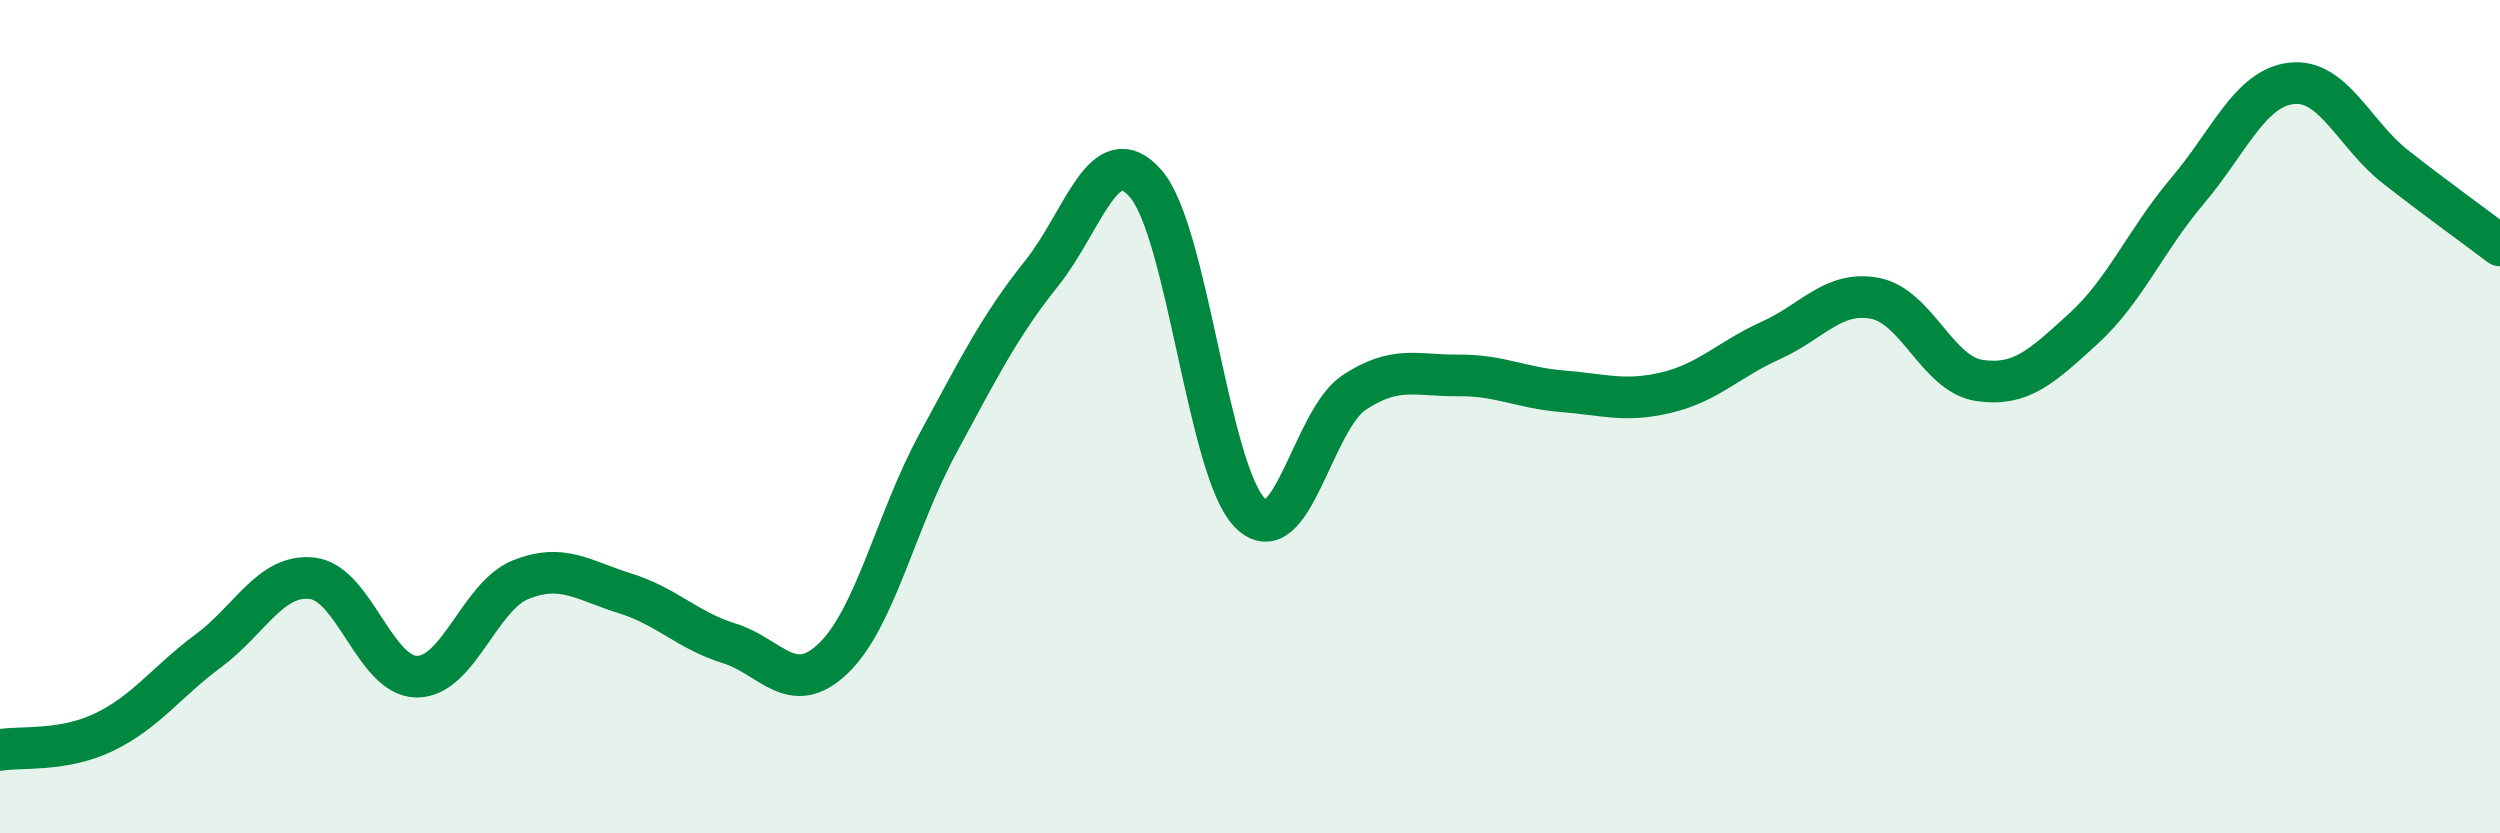
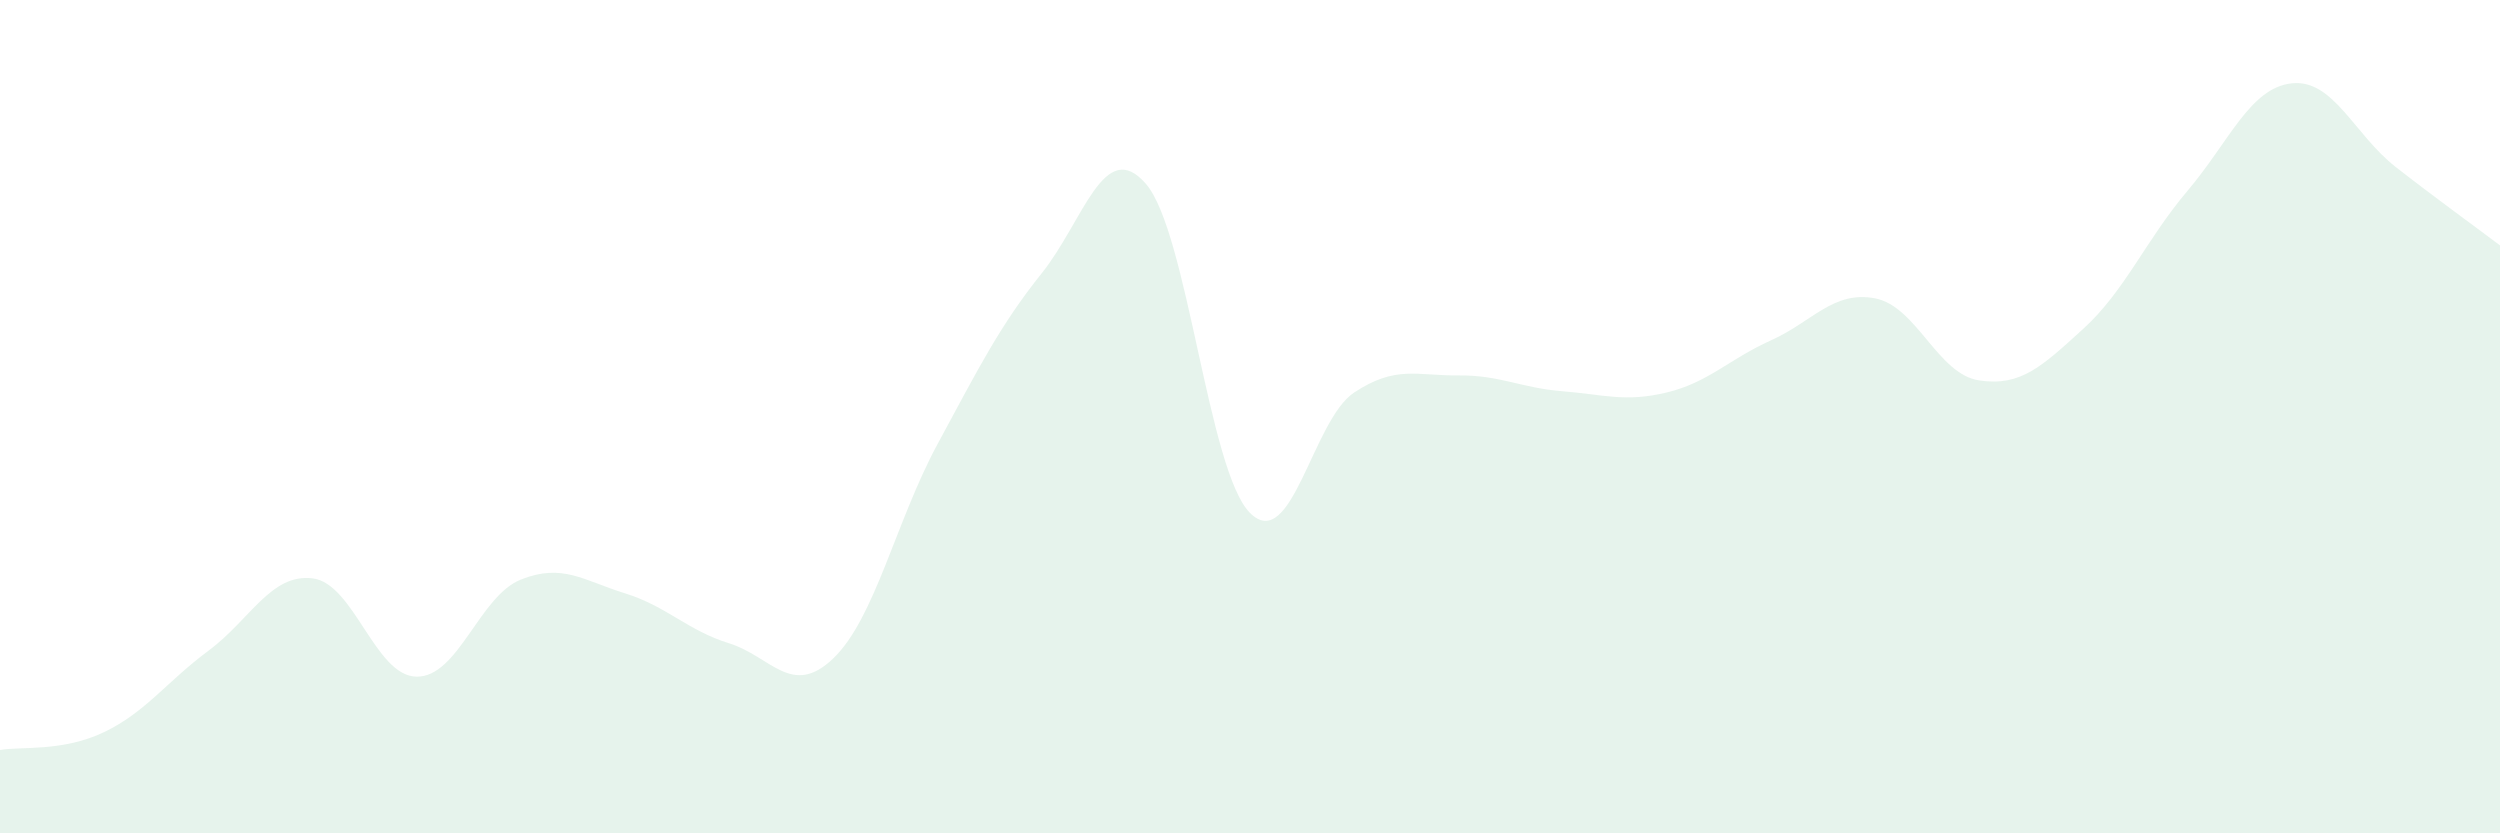
<svg xmlns="http://www.w3.org/2000/svg" width="60" height="20" viewBox="0 0 60 20">
  <path d="M 0,18 C 0.5,17.91 1.5,18.05 2.5,17.57 C 3.5,17.09 4,16.36 5,15.62 C 6,14.88 6.5,13.76 7.5,13.88 C 8.5,14 9,16.23 10,16.24 C 11,16.25 11.5,14.31 12.5,13.91 C 13.5,13.51 14,13.93 15,14.24 C 16,14.55 16.5,15.13 17.5,15.44 C 18.5,15.75 19,16.76 20,15.8 C 21,14.84 21.5,12.51 22.5,10.66 C 23.5,8.81 24,7.81 25,6.56 C 26,5.31 26.5,3.26 27.5,4.41 C 28.5,5.56 29,11.31 30,12.31 C 31,13.31 31.5,10.08 32.5,9.42 C 33.5,8.76 34,9.02 35,9.01 C 36,9 36.5,9.31 37.5,9.39 C 38.5,9.47 39,9.66 40,9.42 C 41,9.18 41.5,8.62 42.5,8.17 C 43.5,7.72 44,6.97 45,7.16 C 46,7.35 46.5,8.98 47.5,9.13 C 48.5,9.28 49,8.8 50,7.89 C 51,6.98 51.5,5.76 52.5,4.58 C 53.5,3.4 54,2.11 55,2 C 56,1.89 56.5,3.23 57.5,4.01 C 58.5,4.79 59.5,5.51 60,5.89L60 20L0 20Z" fill="#008740" opacity="0.1" stroke-linecap="round" stroke-linejoin="round" />
-   <path d="M 0,18 C 0.5,17.91 1.5,18.05 2.5,17.57 C 3.5,17.09 4,16.36 5,15.62 C 6,14.88 6.5,13.76 7.5,13.88 C 8.5,14 9,16.23 10,16.24 C 11,16.25 11.5,14.31 12.5,13.91 C 13.5,13.51 14,13.93 15,14.24 C 16,14.55 16.5,15.13 17.5,15.44 C 18.5,15.75 19,16.76 20,15.8 C 21,14.84 21.5,12.51 22.5,10.66 C 23.5,8.81 24,7.81 25,6.56 C 26,5.31 26.5,3.26 27.5,4.41 C 28.5,5.56 29,11.31 30,12.31 C 31,13.31 31.5,10.08 32.5,9.42 C 33.5,8.76 34,9.02 35,9.01 C 36,9 36.5,9.31 37.5,9.39 C 38.5,9.47 39,9.66 40,9.42 C 41,9.18 41.5,8.62 42.5,8.17 C 43.5,7.72 44,6.97 45,7.16 C 46,7.35 46.5,8.98 47.5,9.13 C 48.5,9.28 49,8.8 50,7.89 C 51,6.98 51.5,5.76 52.5,4.58 C 53.5,3.4 54,2.11 55,2 C 56,1.89 56.5,3.23 57.5,4.01 C 58.5,4.79 59.5,5.51 60,5.89" stroke="#008740" stroke-width="1" fill="none" stroke-linecap="round" stroke-linejoin="round" />
</svg>